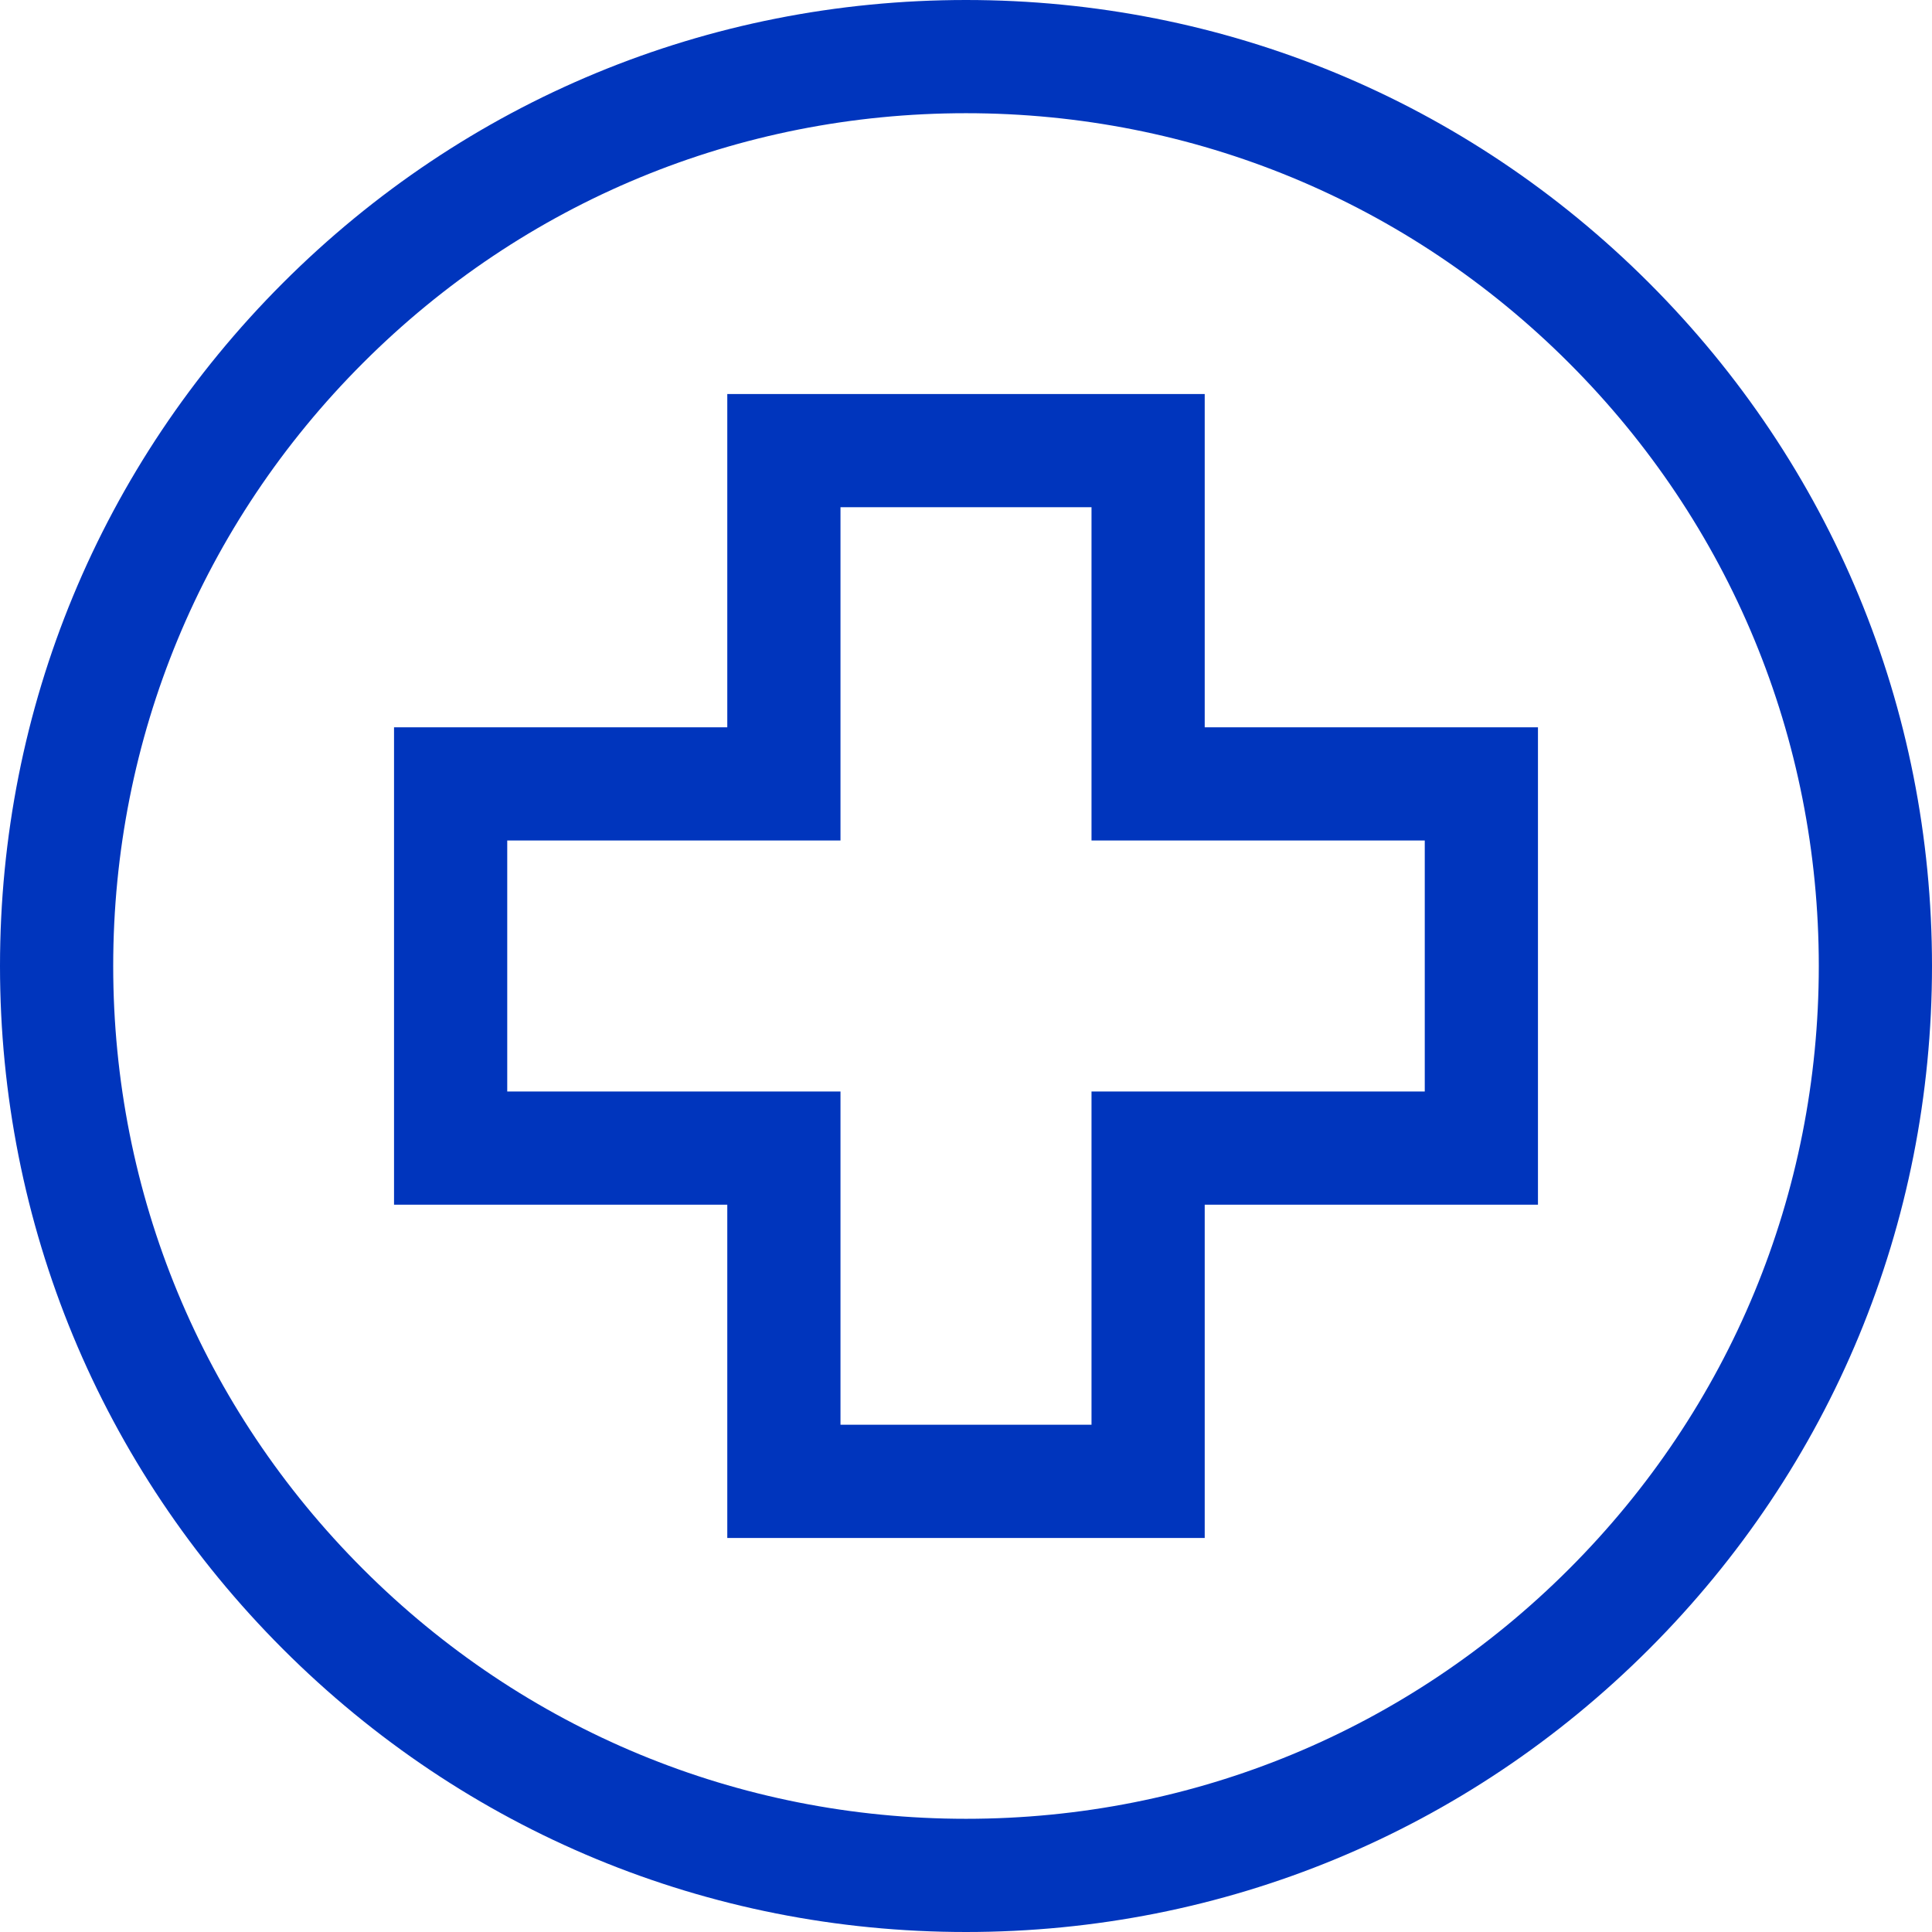
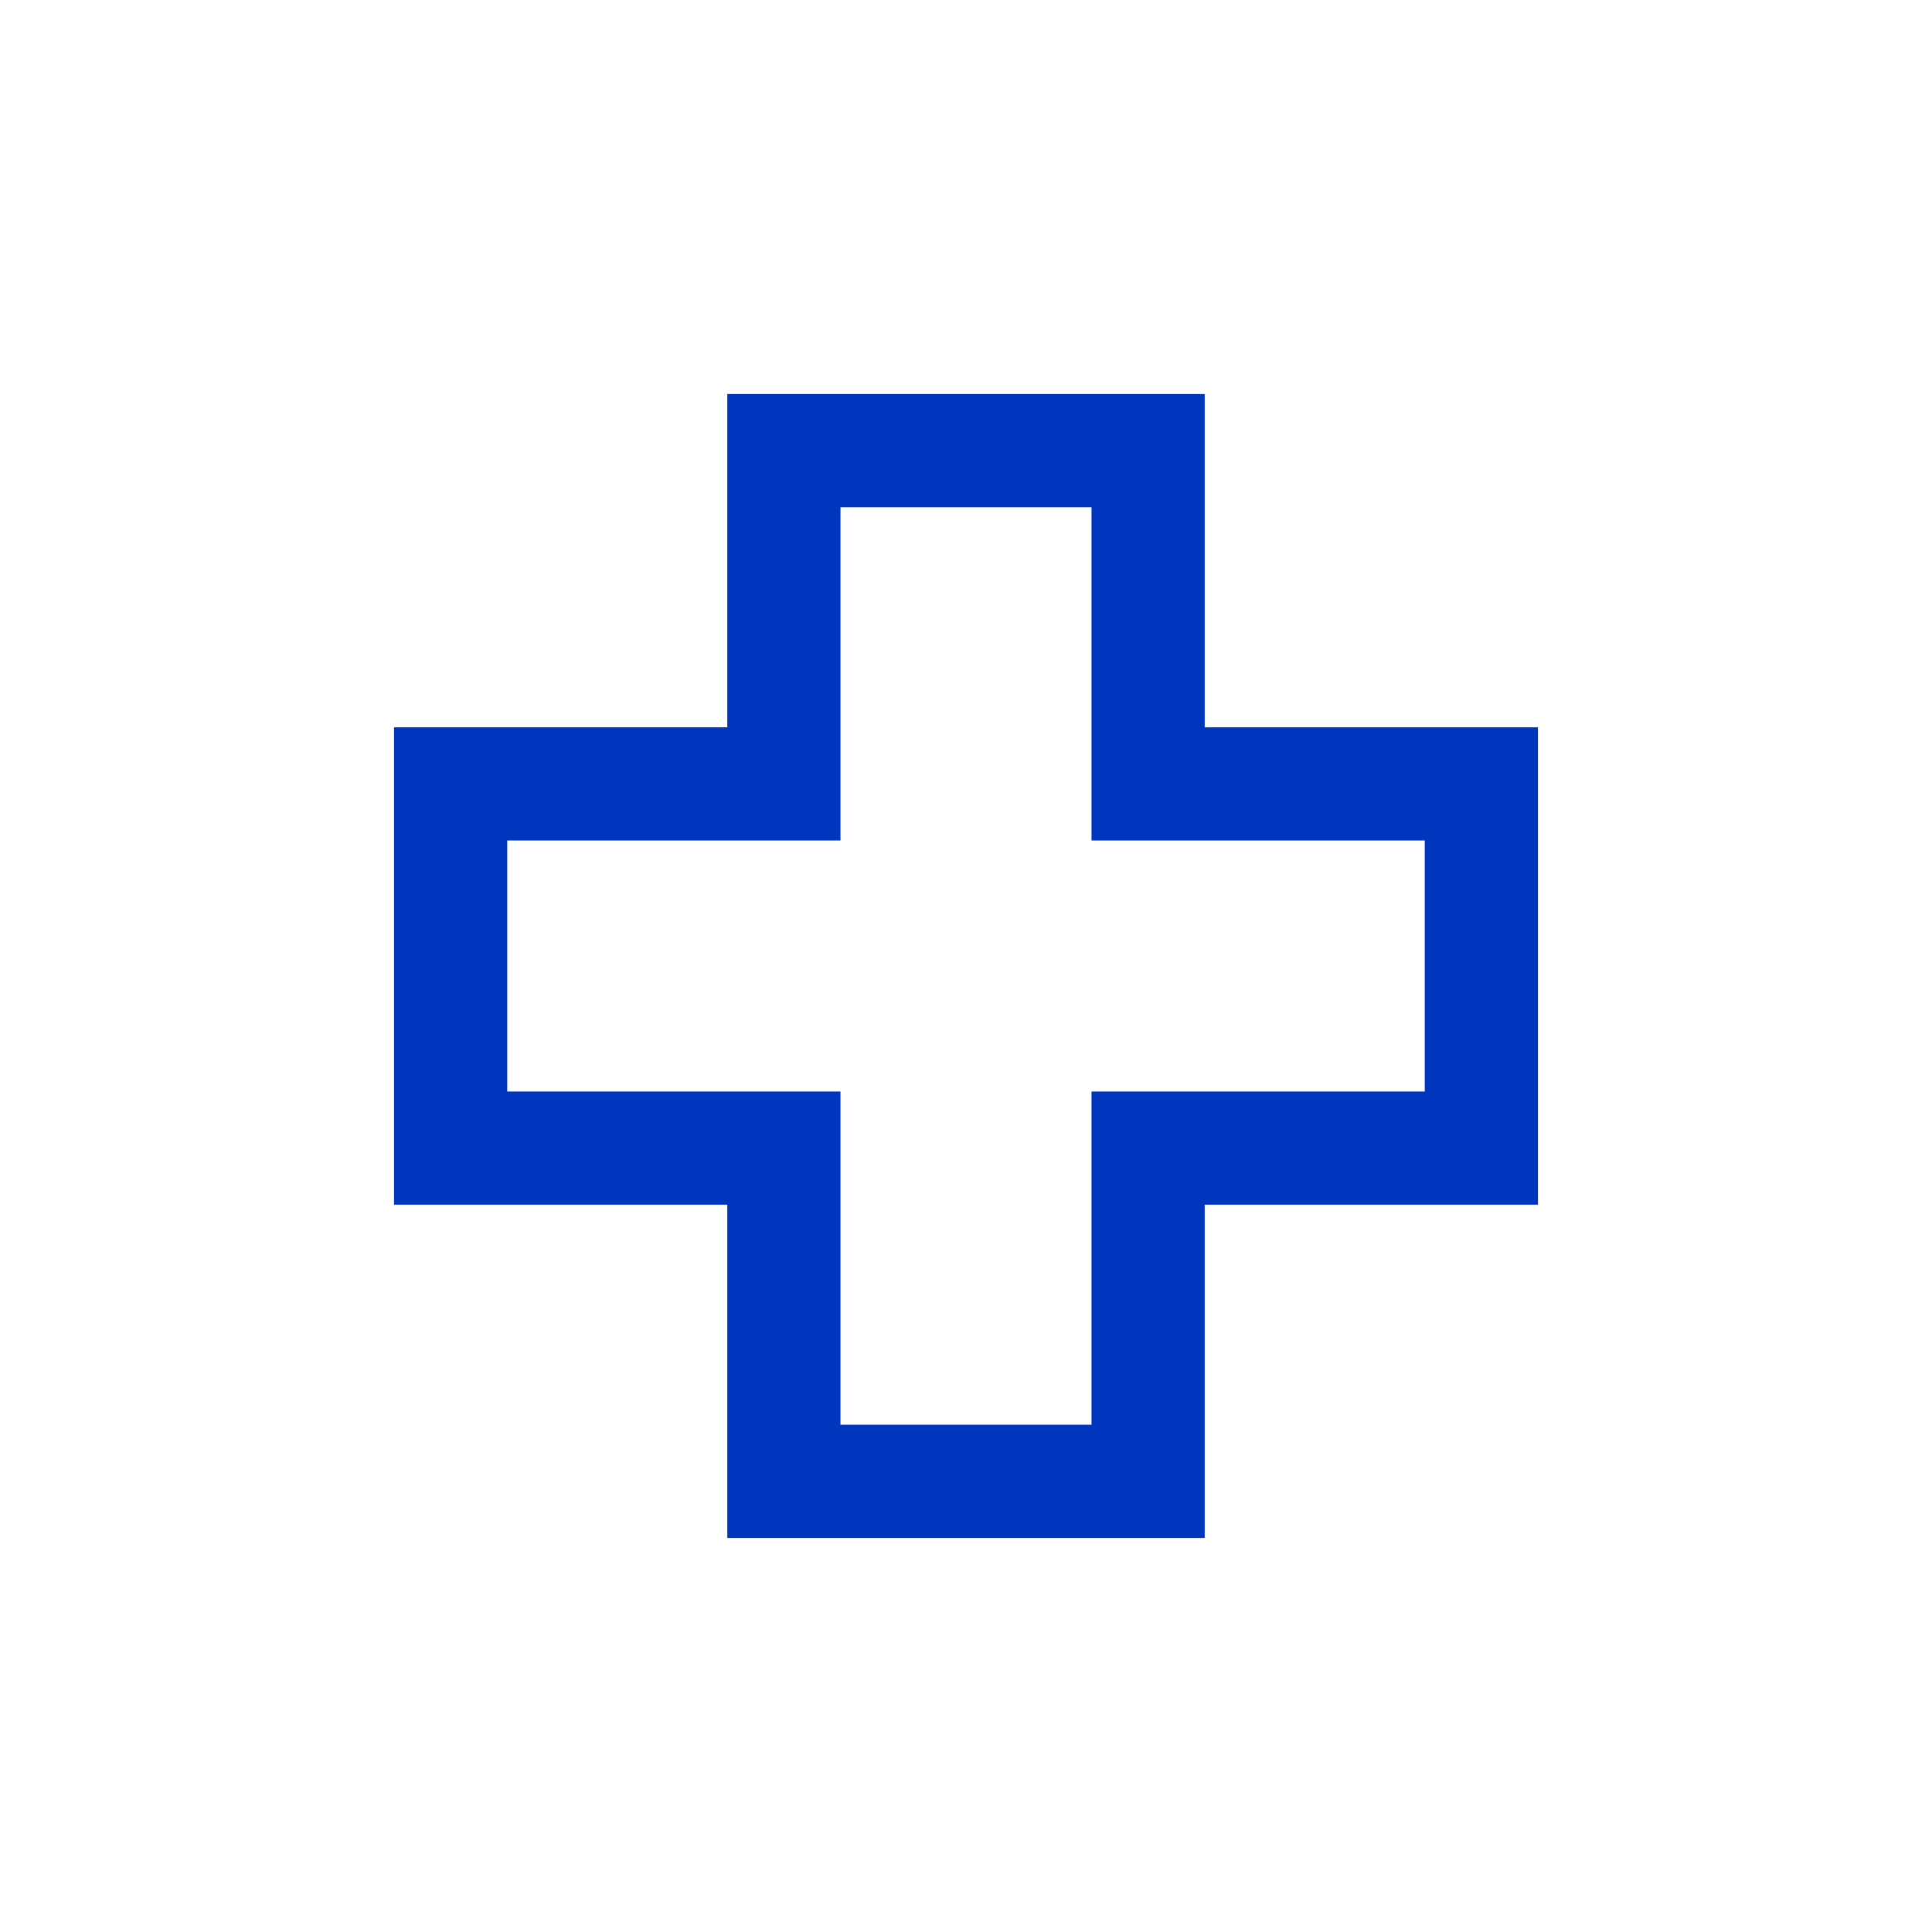
<svg xmlns="http://www.w3.org/2000/svg" version="1.1" width="512" height="512" x="0" y="0" viewBox="0 0 512 512" style="enable-background:new 0 0 512 512" xml:space="preserve" class="">
  <g>
-     <path d="M437.02 74.98C388.667 26.629 324.38 0 256 0S123.333 26.629 74.98 74.98C26.629 123.333 0 187.62 0 256s26.629 132.667 74.98 181.02C123.333 485.371 187.62 512 256 512s132.667-26.629 181.02-74.98C485.371 388.667 512 324.38 512 256s-26.629-132.667-74.98-181.02zm-21.214 340.826C373.12 458.492 316.367 482 256 482s-117.12-23.508-159.806-66.194C53.508 373.12 30 316.367 30 256S53.508 138.88 96.194 96.194C138.88 53.508 195.633 30 256 30s117.12 23.508 159.806 66.194C458.492 138.88 482 195.633 482 256s-23.508 117.12-66.194 159.806z" fill="#0035bd" opacity="1" data-original="#000000" class="" />
    <path d="M319.261 192.738v-88.315H192.738v88.315h-88.315v126.523h88.315v88.315h126.523v-88.315h88.315V192.738h-88.315zm58.316 96.523h-88.315v88.315h-66.523v-88.315h-88.315v-66.523h88.315v-88.315h66.523v88.315h88.315v66.523z" fill="#0035bd" opacity="1" data-original="#000000" class="" />
  </g>
</svg>